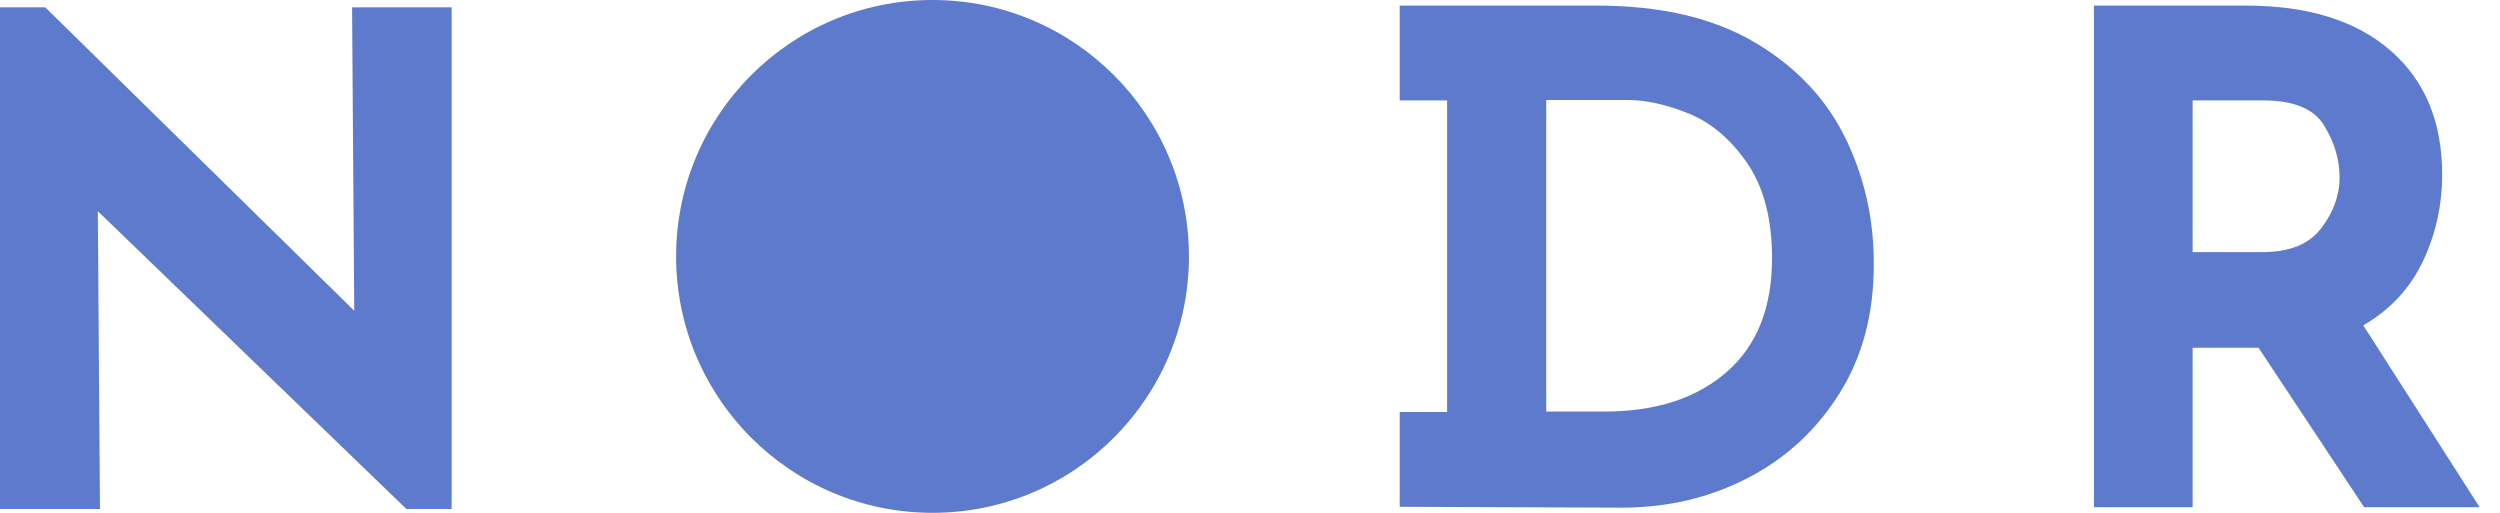
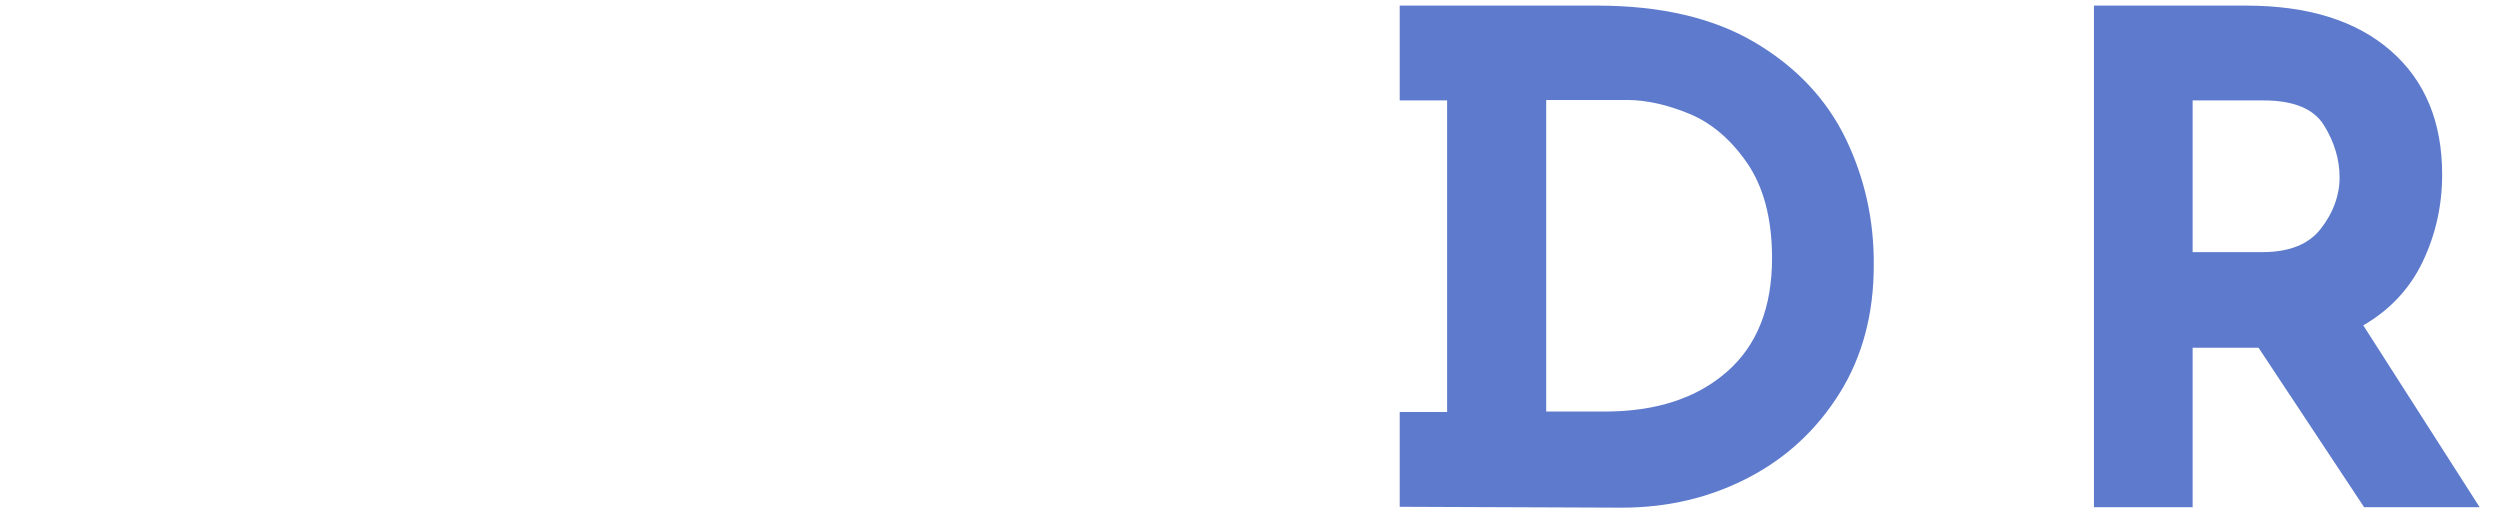
<svg xmlns="http://www.w3.org/2000/svg" width="78" height="16" viewBox="0 0 78 16" fill="none">
  <path d="M73.761 15.825L70.467 10.85H68.41V15.825H65.331V0.175H70.077C72.013 0.175 73.519 0.645 74.595 1.587C75.671 2.528 76.195 3.818 76.195 5.445C76.195 6.413 75.993 7.314 75.59 8.161C75.186 9.008 74.568 9.667 73.734 10.151L77.365 15.825H73.761ZM68.397 7.866H70.588C71.422 7.866 72.04 7.624 72.417 7.126C72.793 6.642 72.995 6.104 72.995 5.54C72.995 4.975 72.834 4.437 72.511 3.913C72.188 3.388 71.556 3.133 70.615 3.133H68.41V7.866H68.397Z" fill="#5D7ACC" />
-   <path d="M3.119 15.88L3.052 6.589L12.679 15.88H14.091V0.229H10.985L11.052 9.695L1.412 0.229H0V15.88H0.941H3.119Z" fill="#5D7ACC" />
  <path d="M57.587 4.329C56.995 3.106 56.054 2.097 54.763 1.331C53.473 0.565 51.832 0.175 49.829 0.175H43.671V3.133H45.15V12.854H43.671V15.812L50.595 15.839C52.034 15.839 53.338 15.529 54.535 14.911C55.731 14.292 56.686 13.405 57.399 12.262C58.111 11.119 58.461 9.788 58.461 8.282C58.474 6.871 58.178 5.553 57.587 4.329ZM53.876 11.603C52.935 12.424 51.671 12.84 50.071 12.84H48.242V3.119H50.757C51.362 3.119 52.02 3.267 52.706 3.55C53.392 3.832 53.997 4.343 54.508 5.082C55.019 5.822 55.288 6.817 55.288 8.054C55.288 9.6 54.817 10.783 53.876 11.603Z" fill="#5D7ACC" />
-   <path d="M29.095 16C33.513 16 37.095 12.418 37.095 8C37.095 3.582 33.513 0 29.095 0C24.676 0 21.095 3.582 21.095 8C21.095 12.418 24.676 16 29.095 16Z" fill="#5D7ACC" />
</svg>